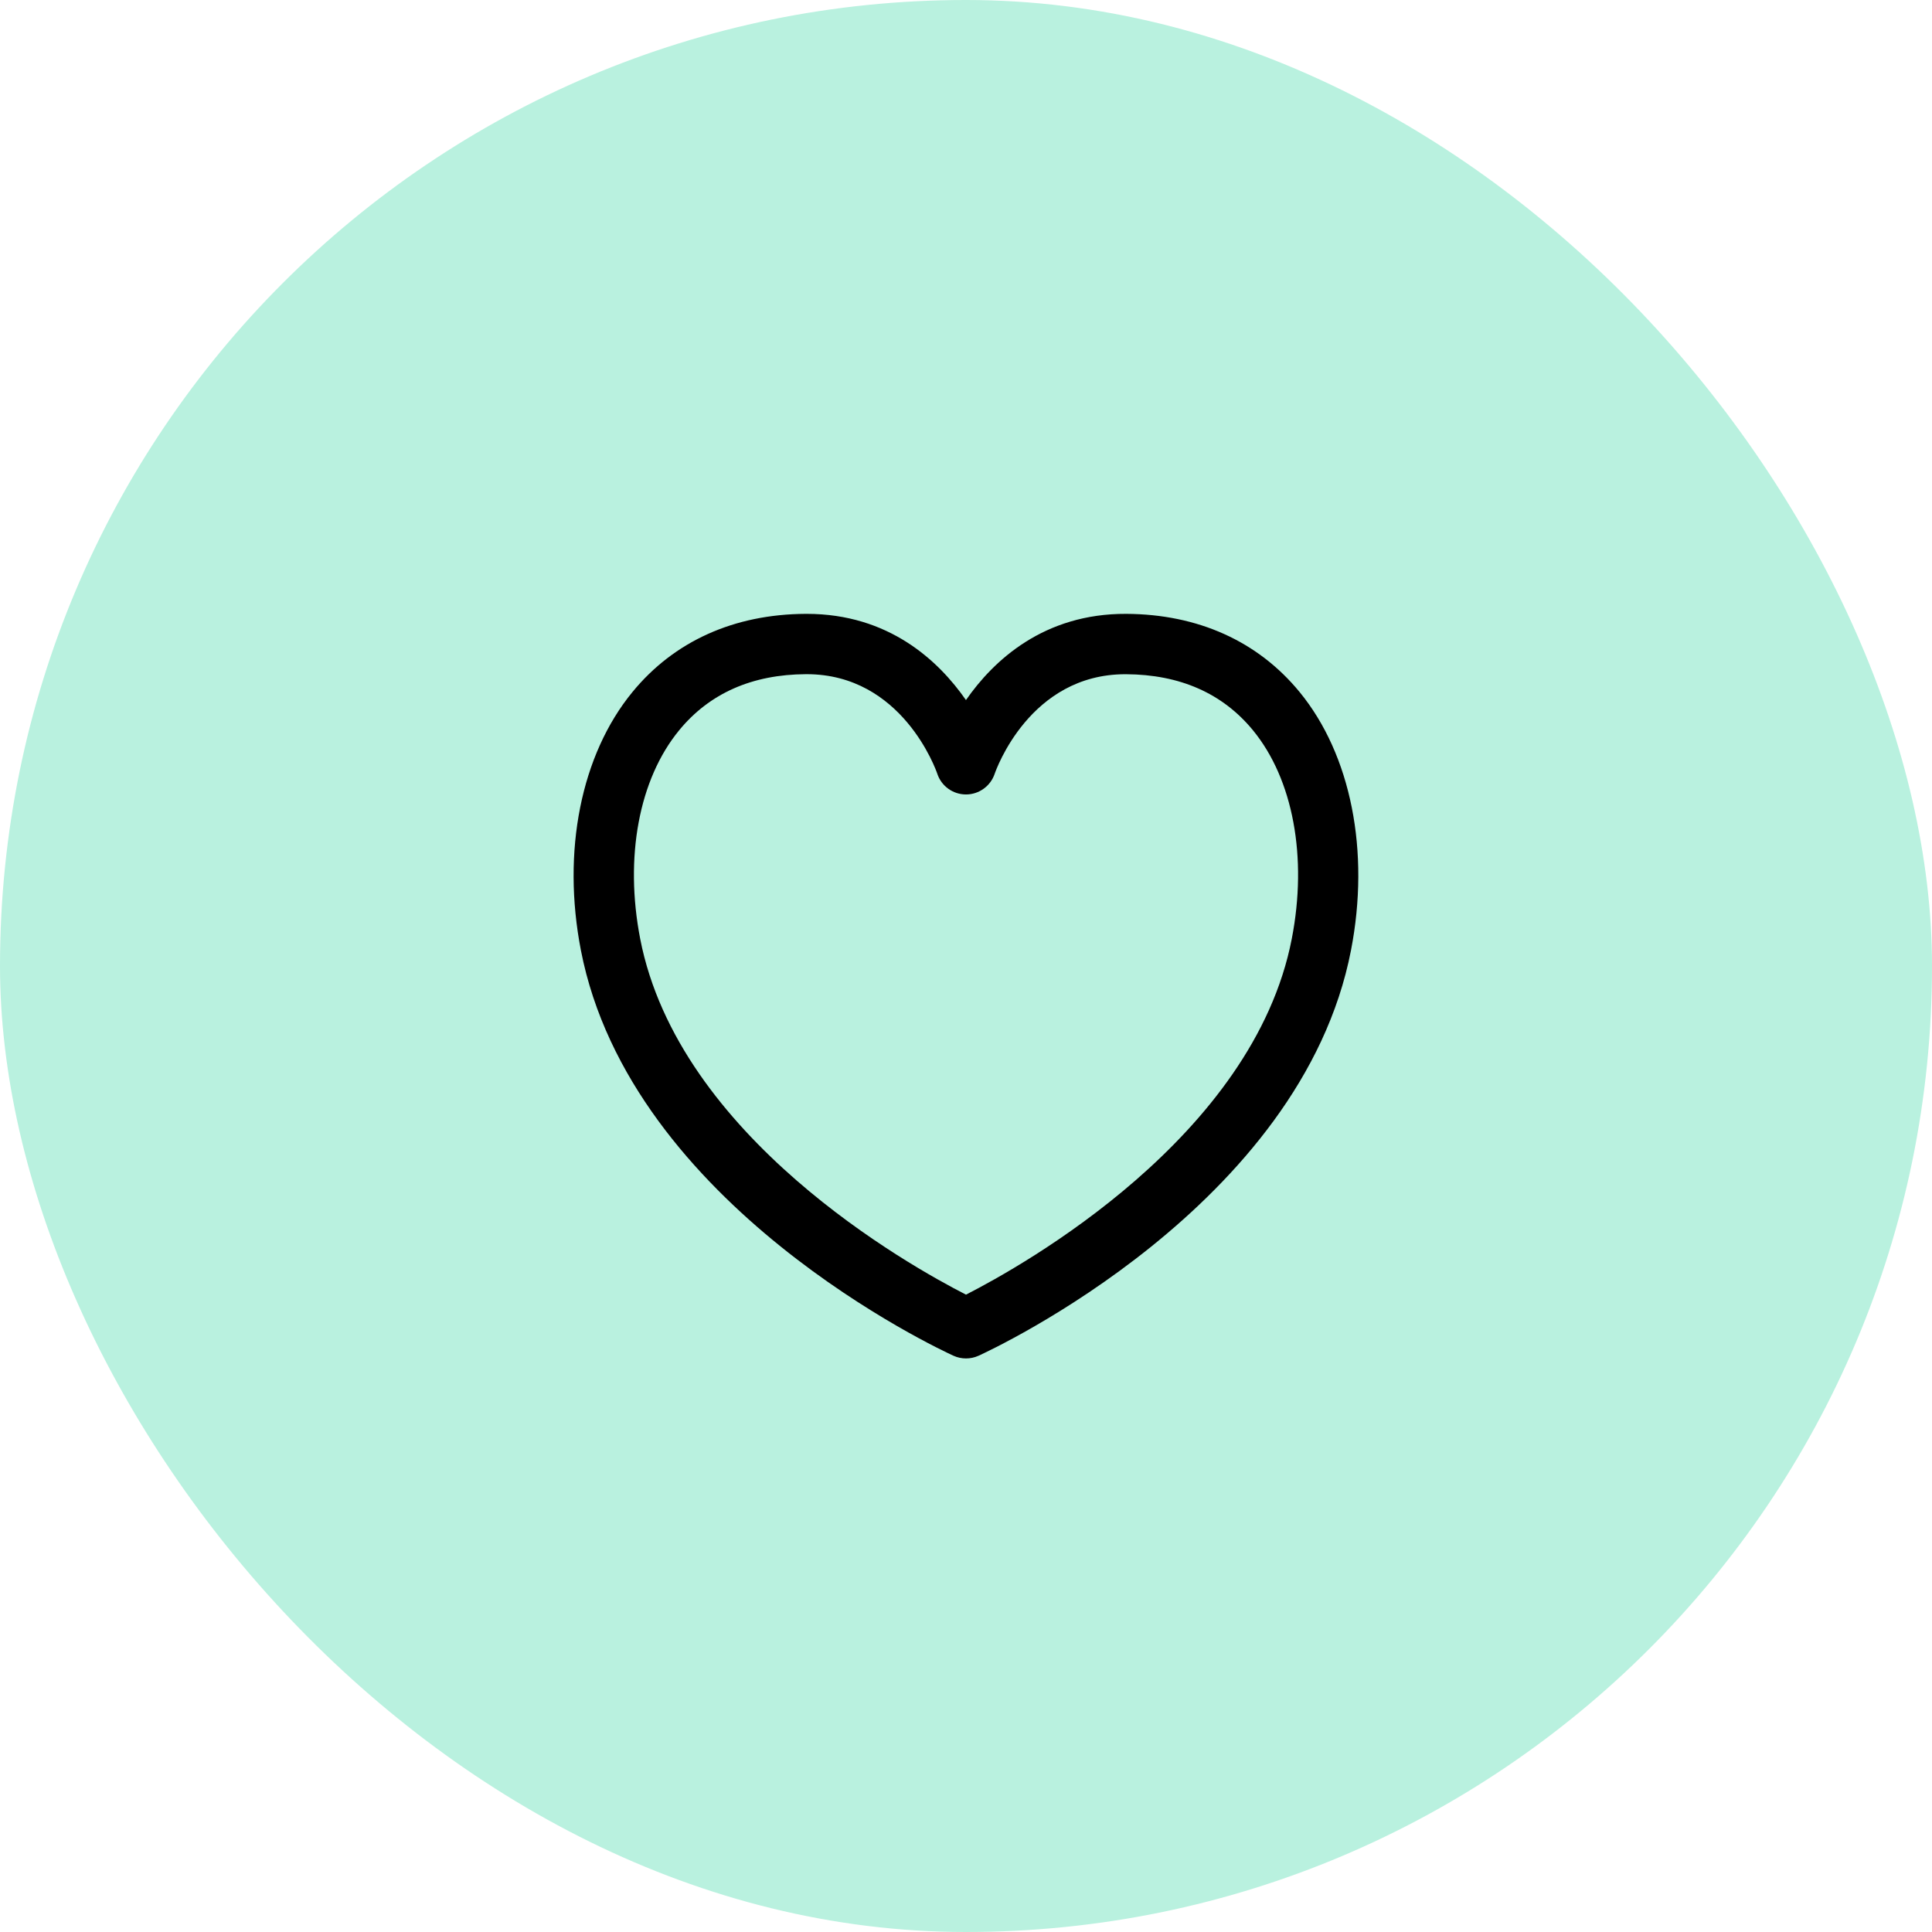
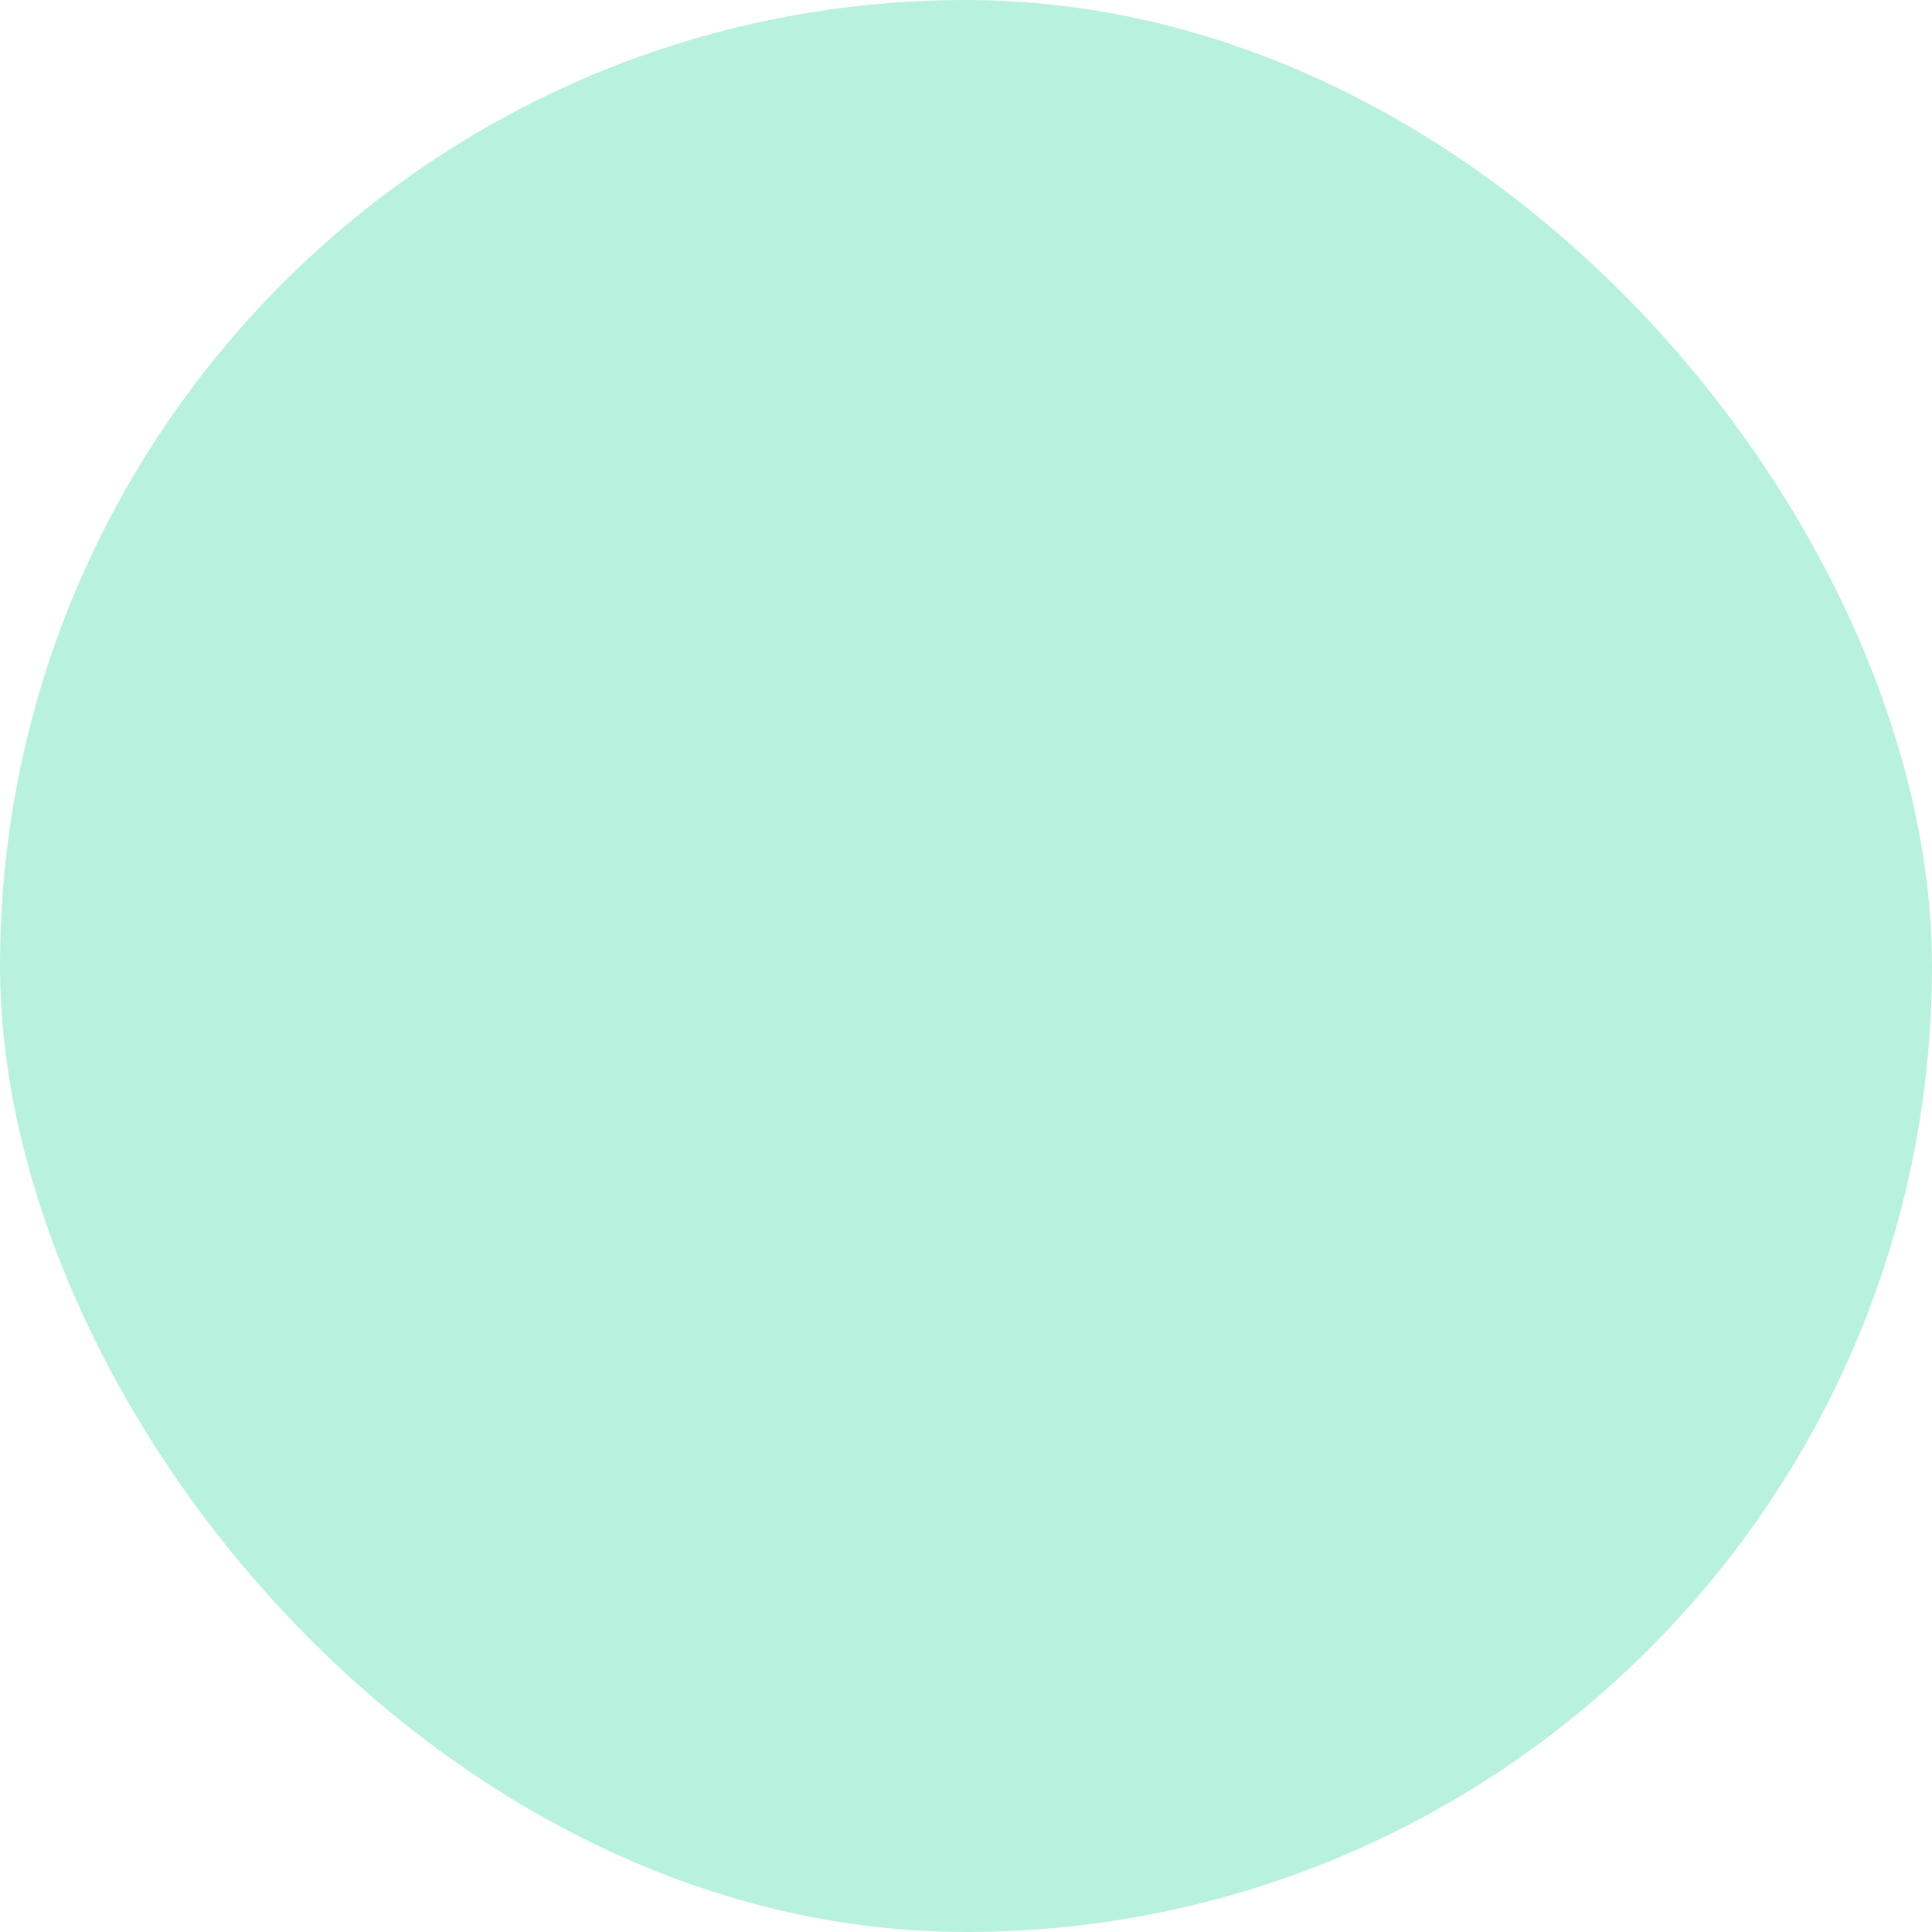
<svg xmlns="http://www.w3.org/2000/svg" fill="none" viewBox="0 0 48 48" height="48" width="48">
  <rect fill="#B9F1DF" rx="24" height="48" width="48" />
-   <path fill="black" d="M24 33.75C23.894 33.75 23.788 33.728 23.689 33.683C23.362 33.534 15.666 29.965 14.432 23.609C13.955 21.15 14.434 18.751 15.713 17.193C16.748 15.931 18.236 15.26 20.017 15.251C20.026 15.251 20.035 15.251 20.043 15.251C22.075 15.251 23.314 16.408 23.999 17.393C24.687 16.404 25.936 15.242 27.981 15.251C29.763 15.26 31.252 15.931 32.288 17.193C33.565 18.75 34.043 21.149 33.565 23.61C32.333 29.966 24.636 33.536 24.309 33.684C24.212 33.728 24.106 33.75 24 33.75ZM20.042 16.75C20.036 16.75 20.031 16.75 20.025 16.75C18.687 16.756 17.627 17.225 16.873 18.144C15.874 19.361 15.513 21.297 15.905 23.323C16.86 28.247 22.593 31.447 24 32.165C25.407 31.447 31.14 28.247 32.094 23.323C32.488 21.296 32.127 19.36 31.13 18.144C30.376 17.226 29.316 16.758 27.975 16.751C27.969 16.751 27.963 16.751 27.958 16.751C25.586 16.751 24.745 19.128 24.711 19.229C24.607 19.532 24.321 19.738 24.001 19.738C23.999 19.738 23.998 19.738 23.997 19.738C23.676 19.737 23.39 19.532 23.288 19.227C23.255 19.127 22.413 16.75 20.042 16.75Z" />
</svg>